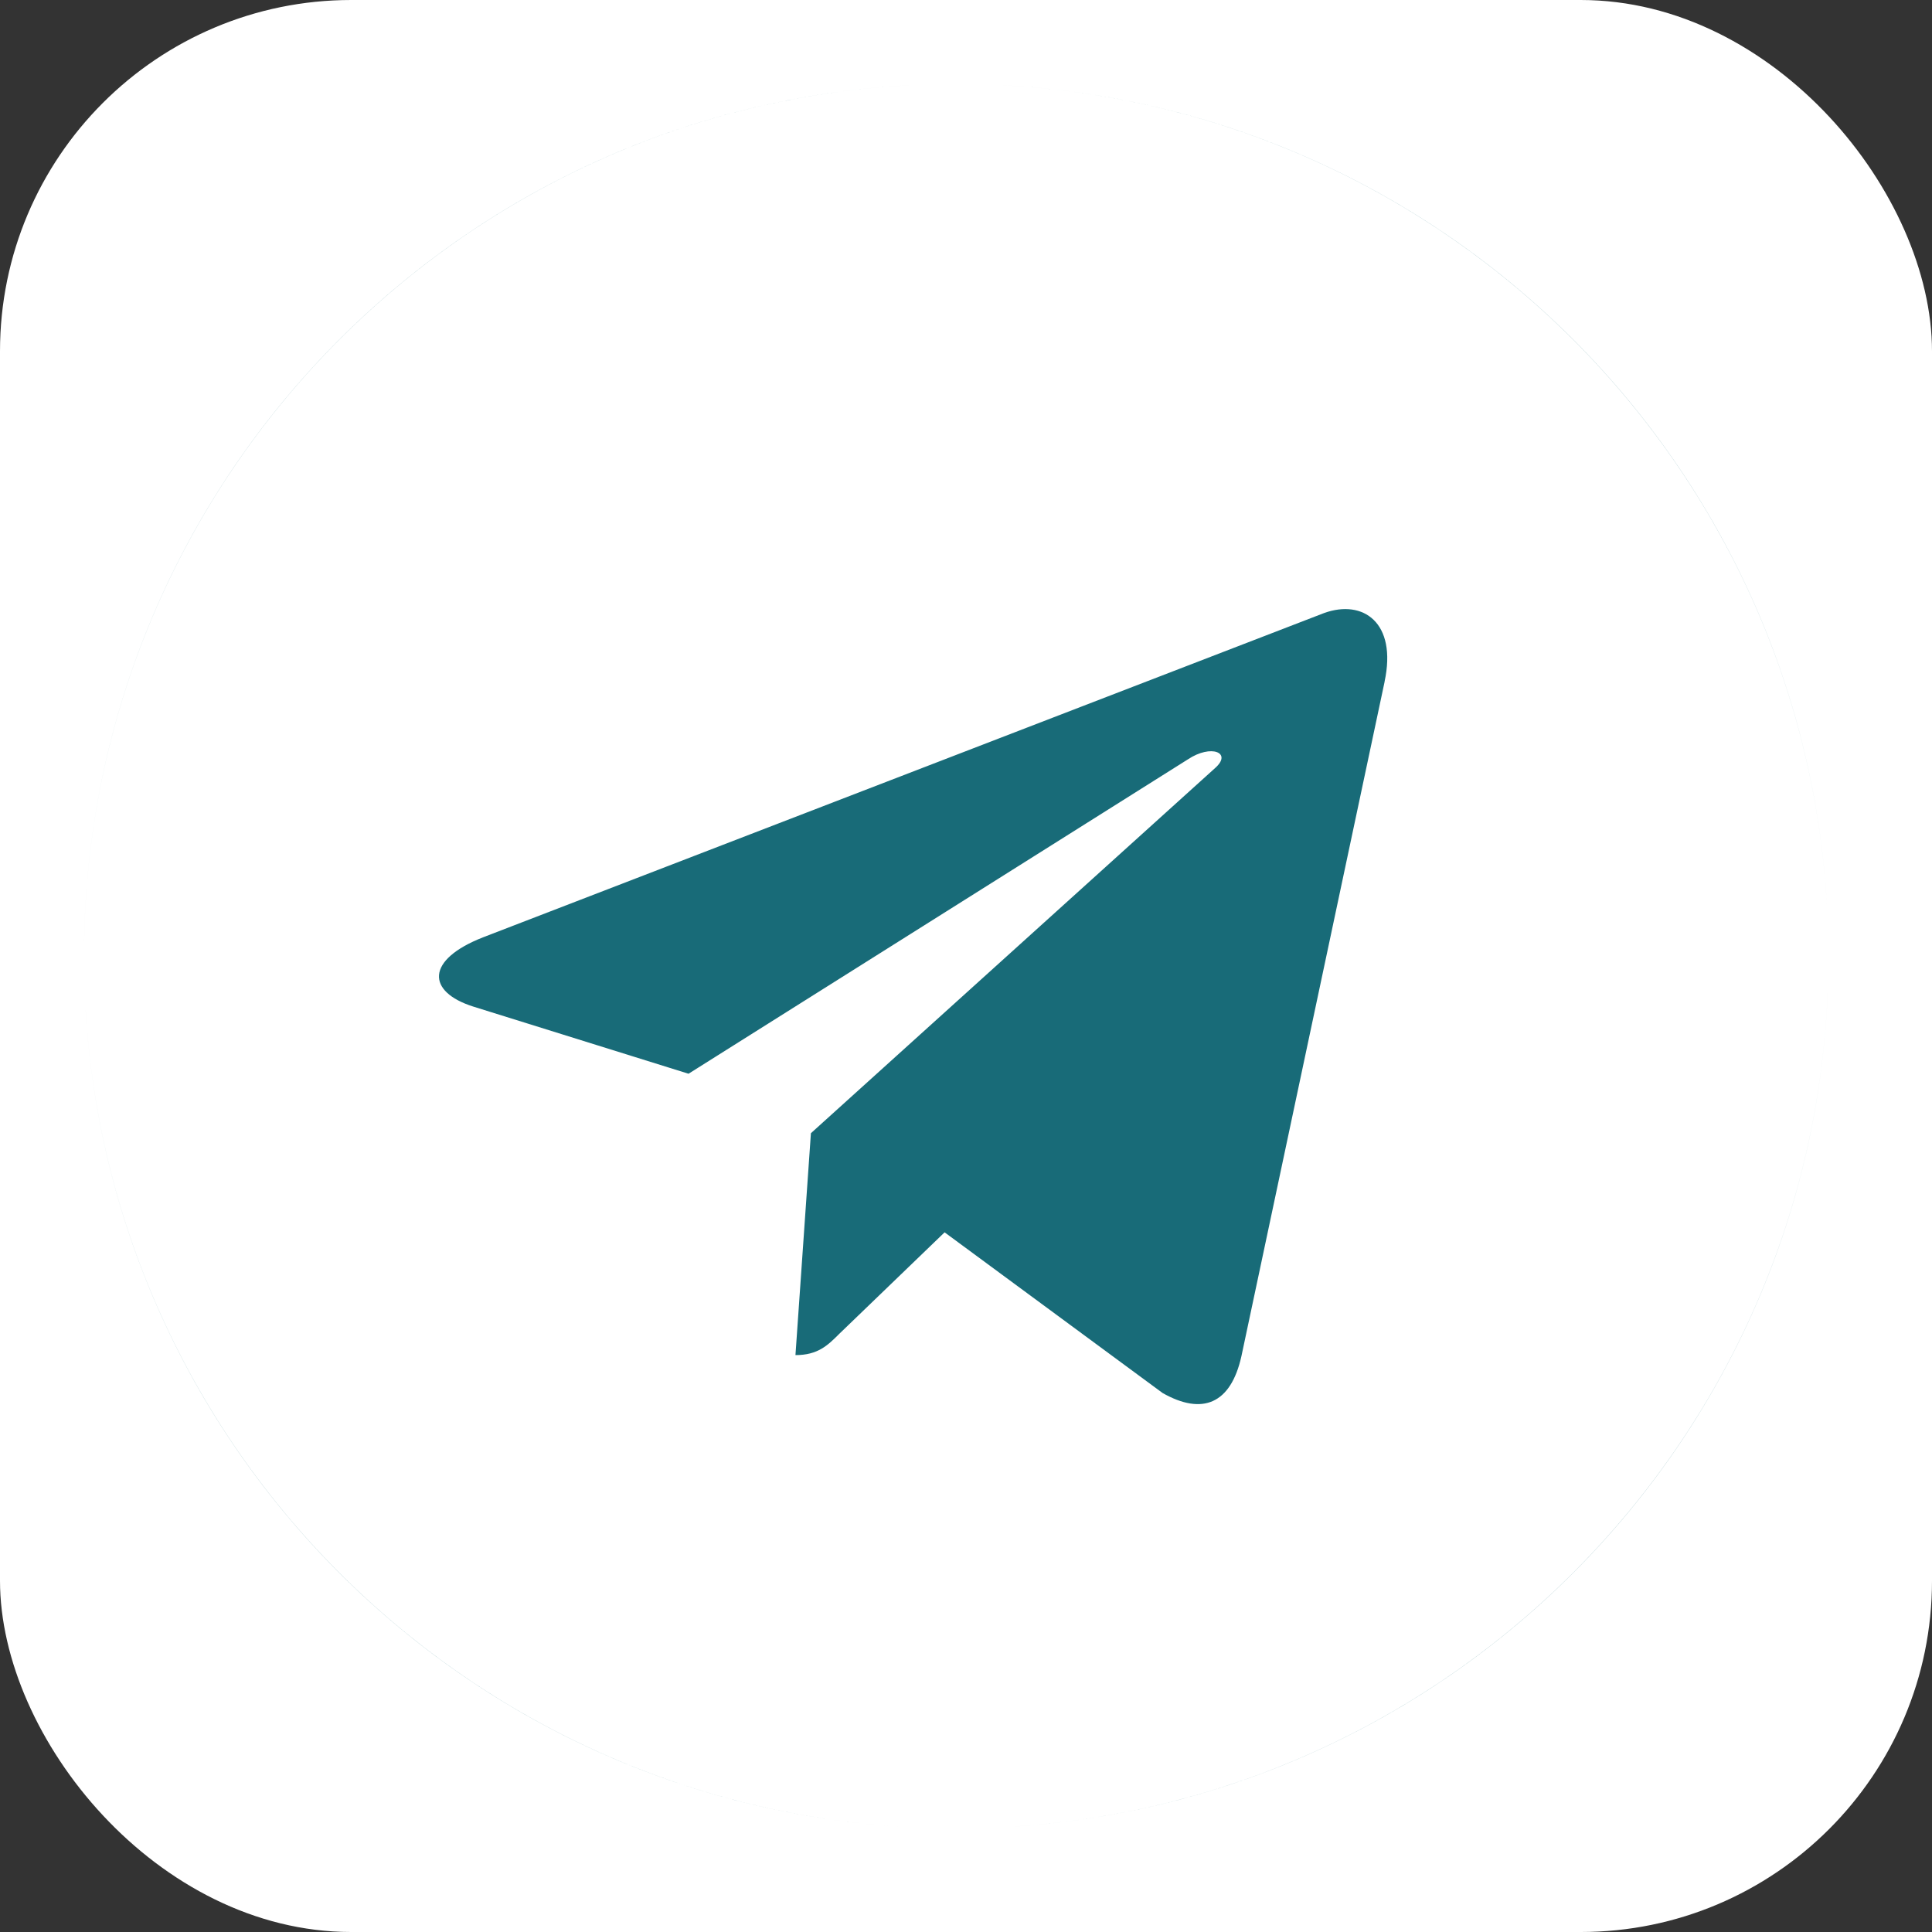
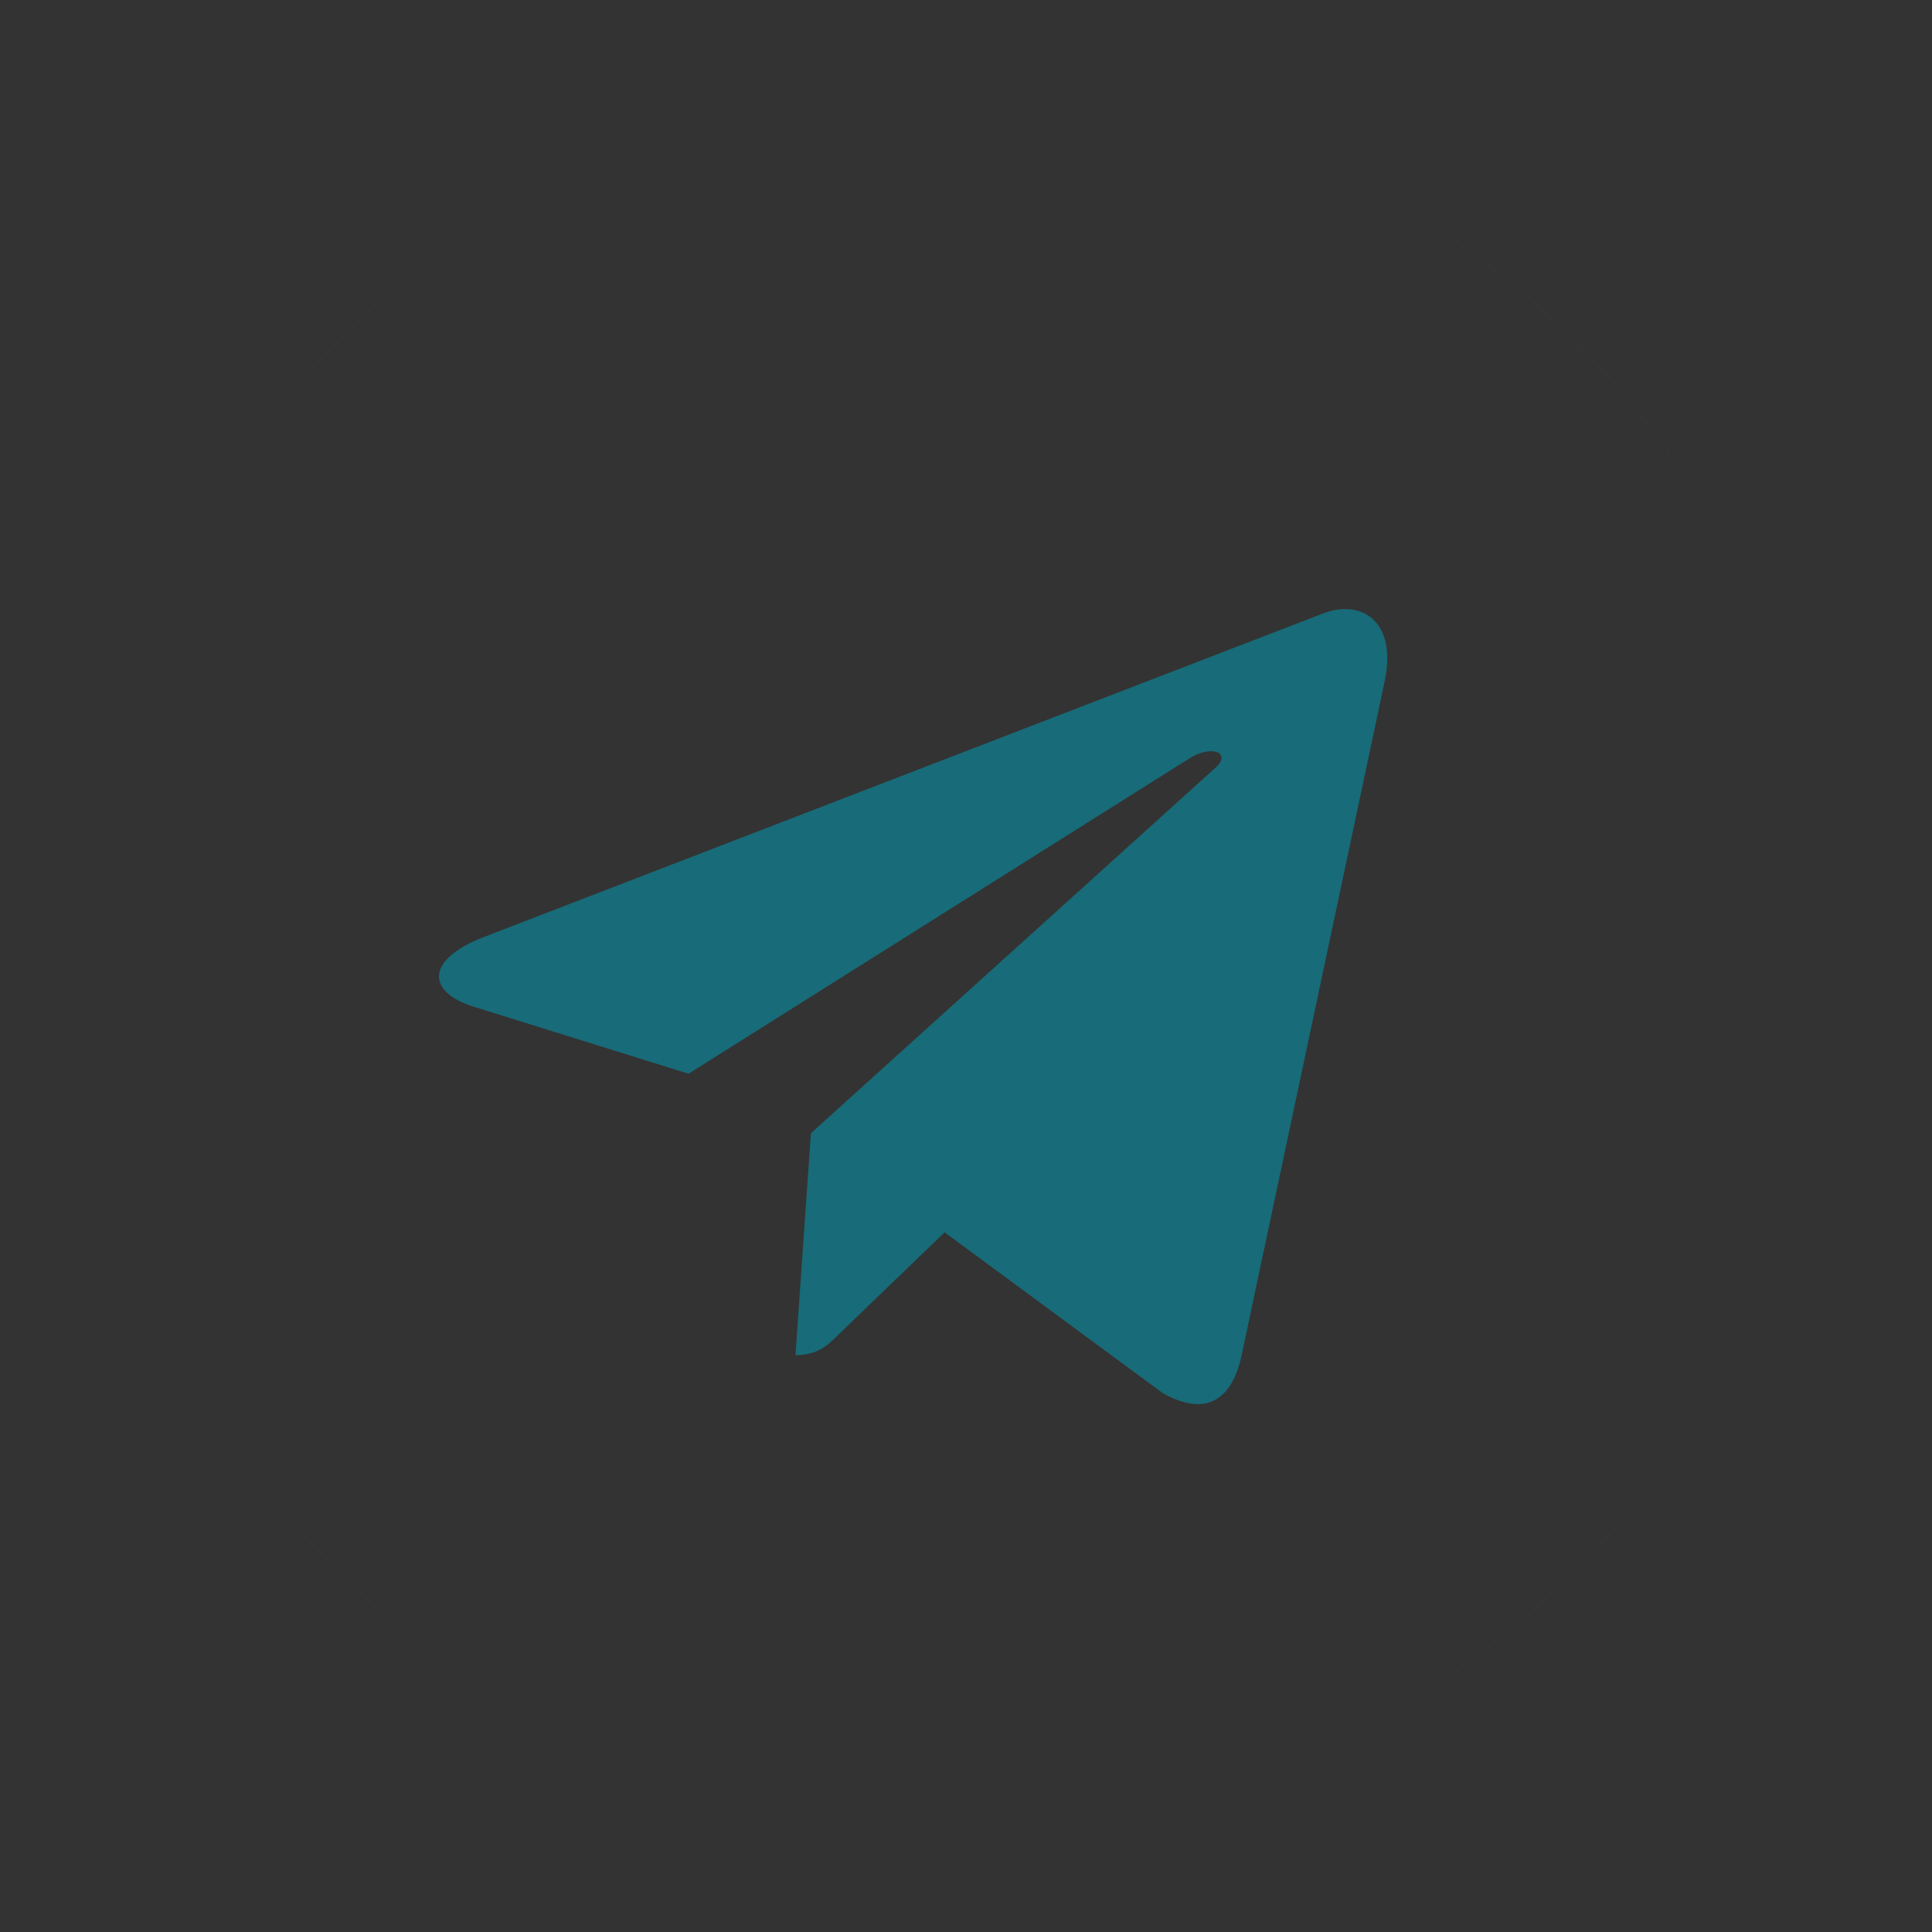
<svg xmlns="http://www.w3.org/2000/svg" width="55" height="55" viewBox="0 0 55 55" fill="none">
  <rect x="0" y="0" width="55" height="55" fill="#333333" stroke="none" />
-   <rect width="55" height="55" rx="10" fill="white" />
  <path fill-rule="evenodd" clip-rule="evenodd" d="M27.222 52.052C40.938 52.052 52.051 40.94 52.052 27.224C52.051 40.936 40.934 52.052 27.222 52.052ZM52.052 27.221C52.052 13.504 40.939 2.391 27.222 2.391C13.506 2.391 2.392 13.504 2.391 27.22C2.392 13.507 13.509 2.391 27.222 2.391C40.935 2.391 52.052 13.508 52.052 27.221ZM2.391 27.221C2.391 40.937 13.503 52.05 27.219 52.052C13.507 52.05 2.391 40.934 2.391 27.221ZM37.694 17.452L13.753 26.683C12.113 27.325 12.142 28.233 13.472 28.655L19.601 30.567L33.819 21.616C34.479 21.177 35.091 21.425 34.59 21.866L23.085 32.26L22.645 38.577C23.286 38.577 23.566 38.298 23.897 37.967L26.891 35.082L33.098 39.657C34.23 40.298 35.039 39.968 35.341 38.606L39.418 19.402L39.416 19.404C39.776 17.724 38.805 17.051 37.694 17.452Z" fill="#186B78" />
</svg>